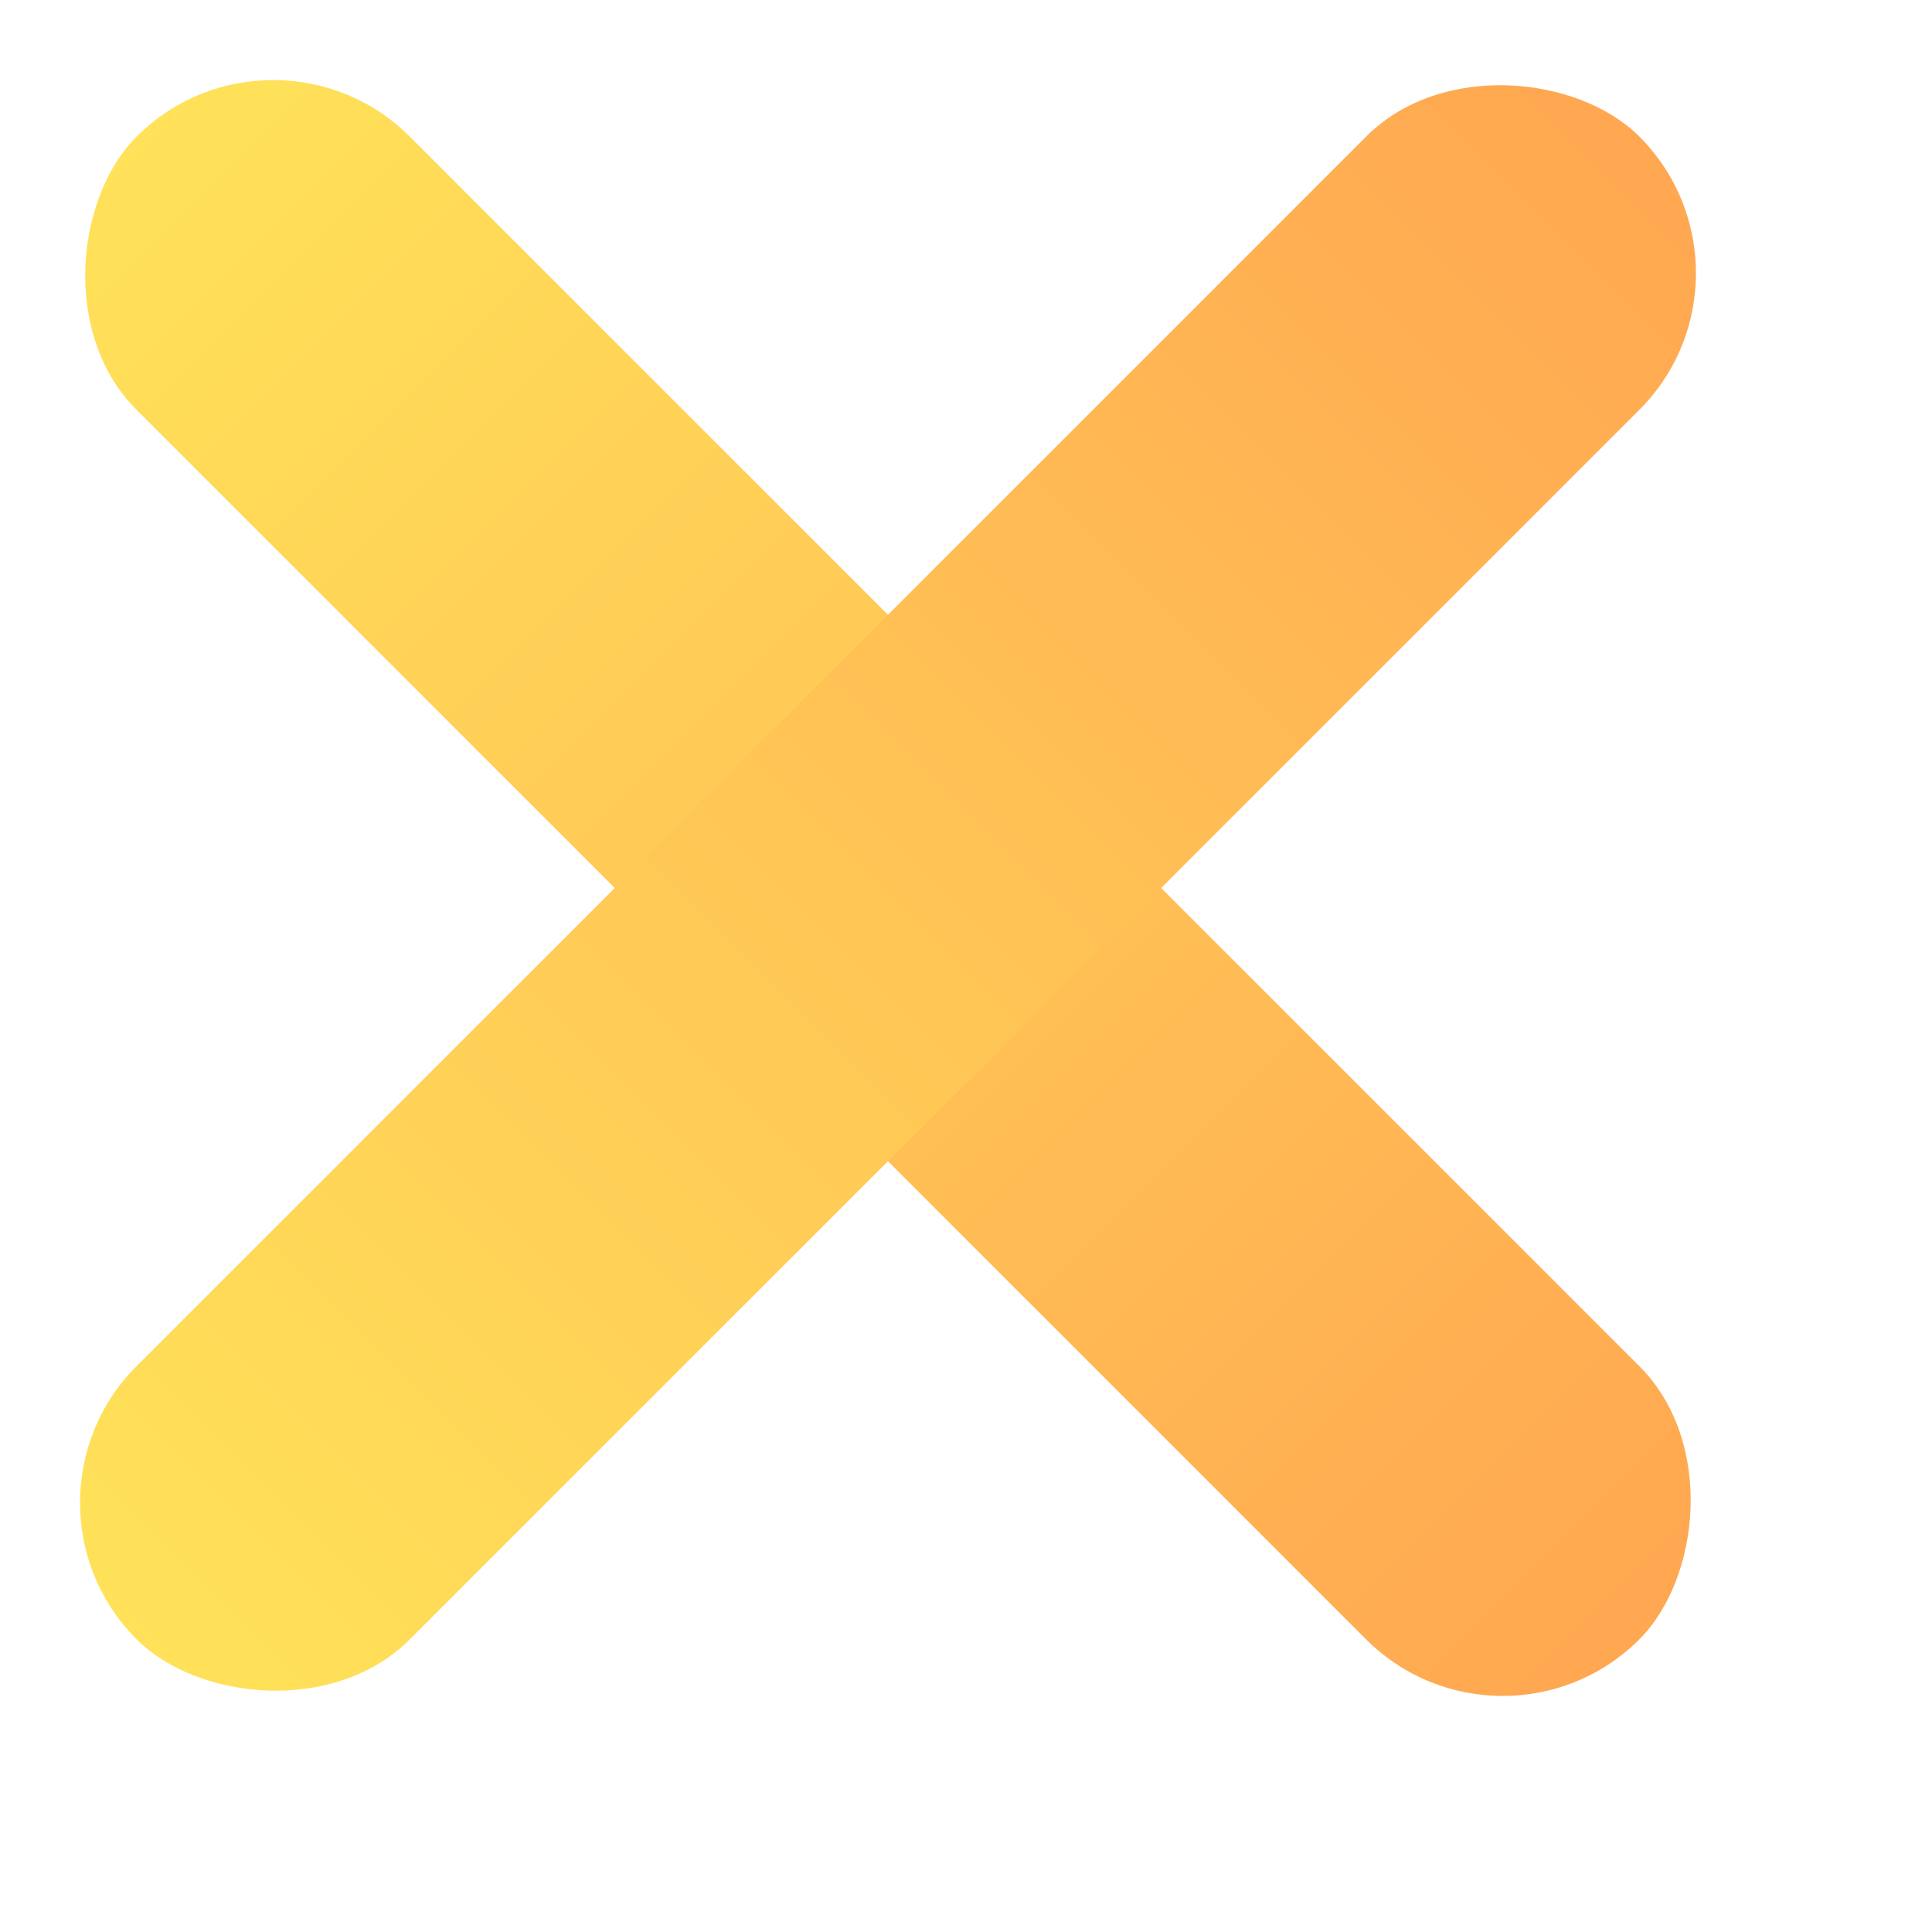
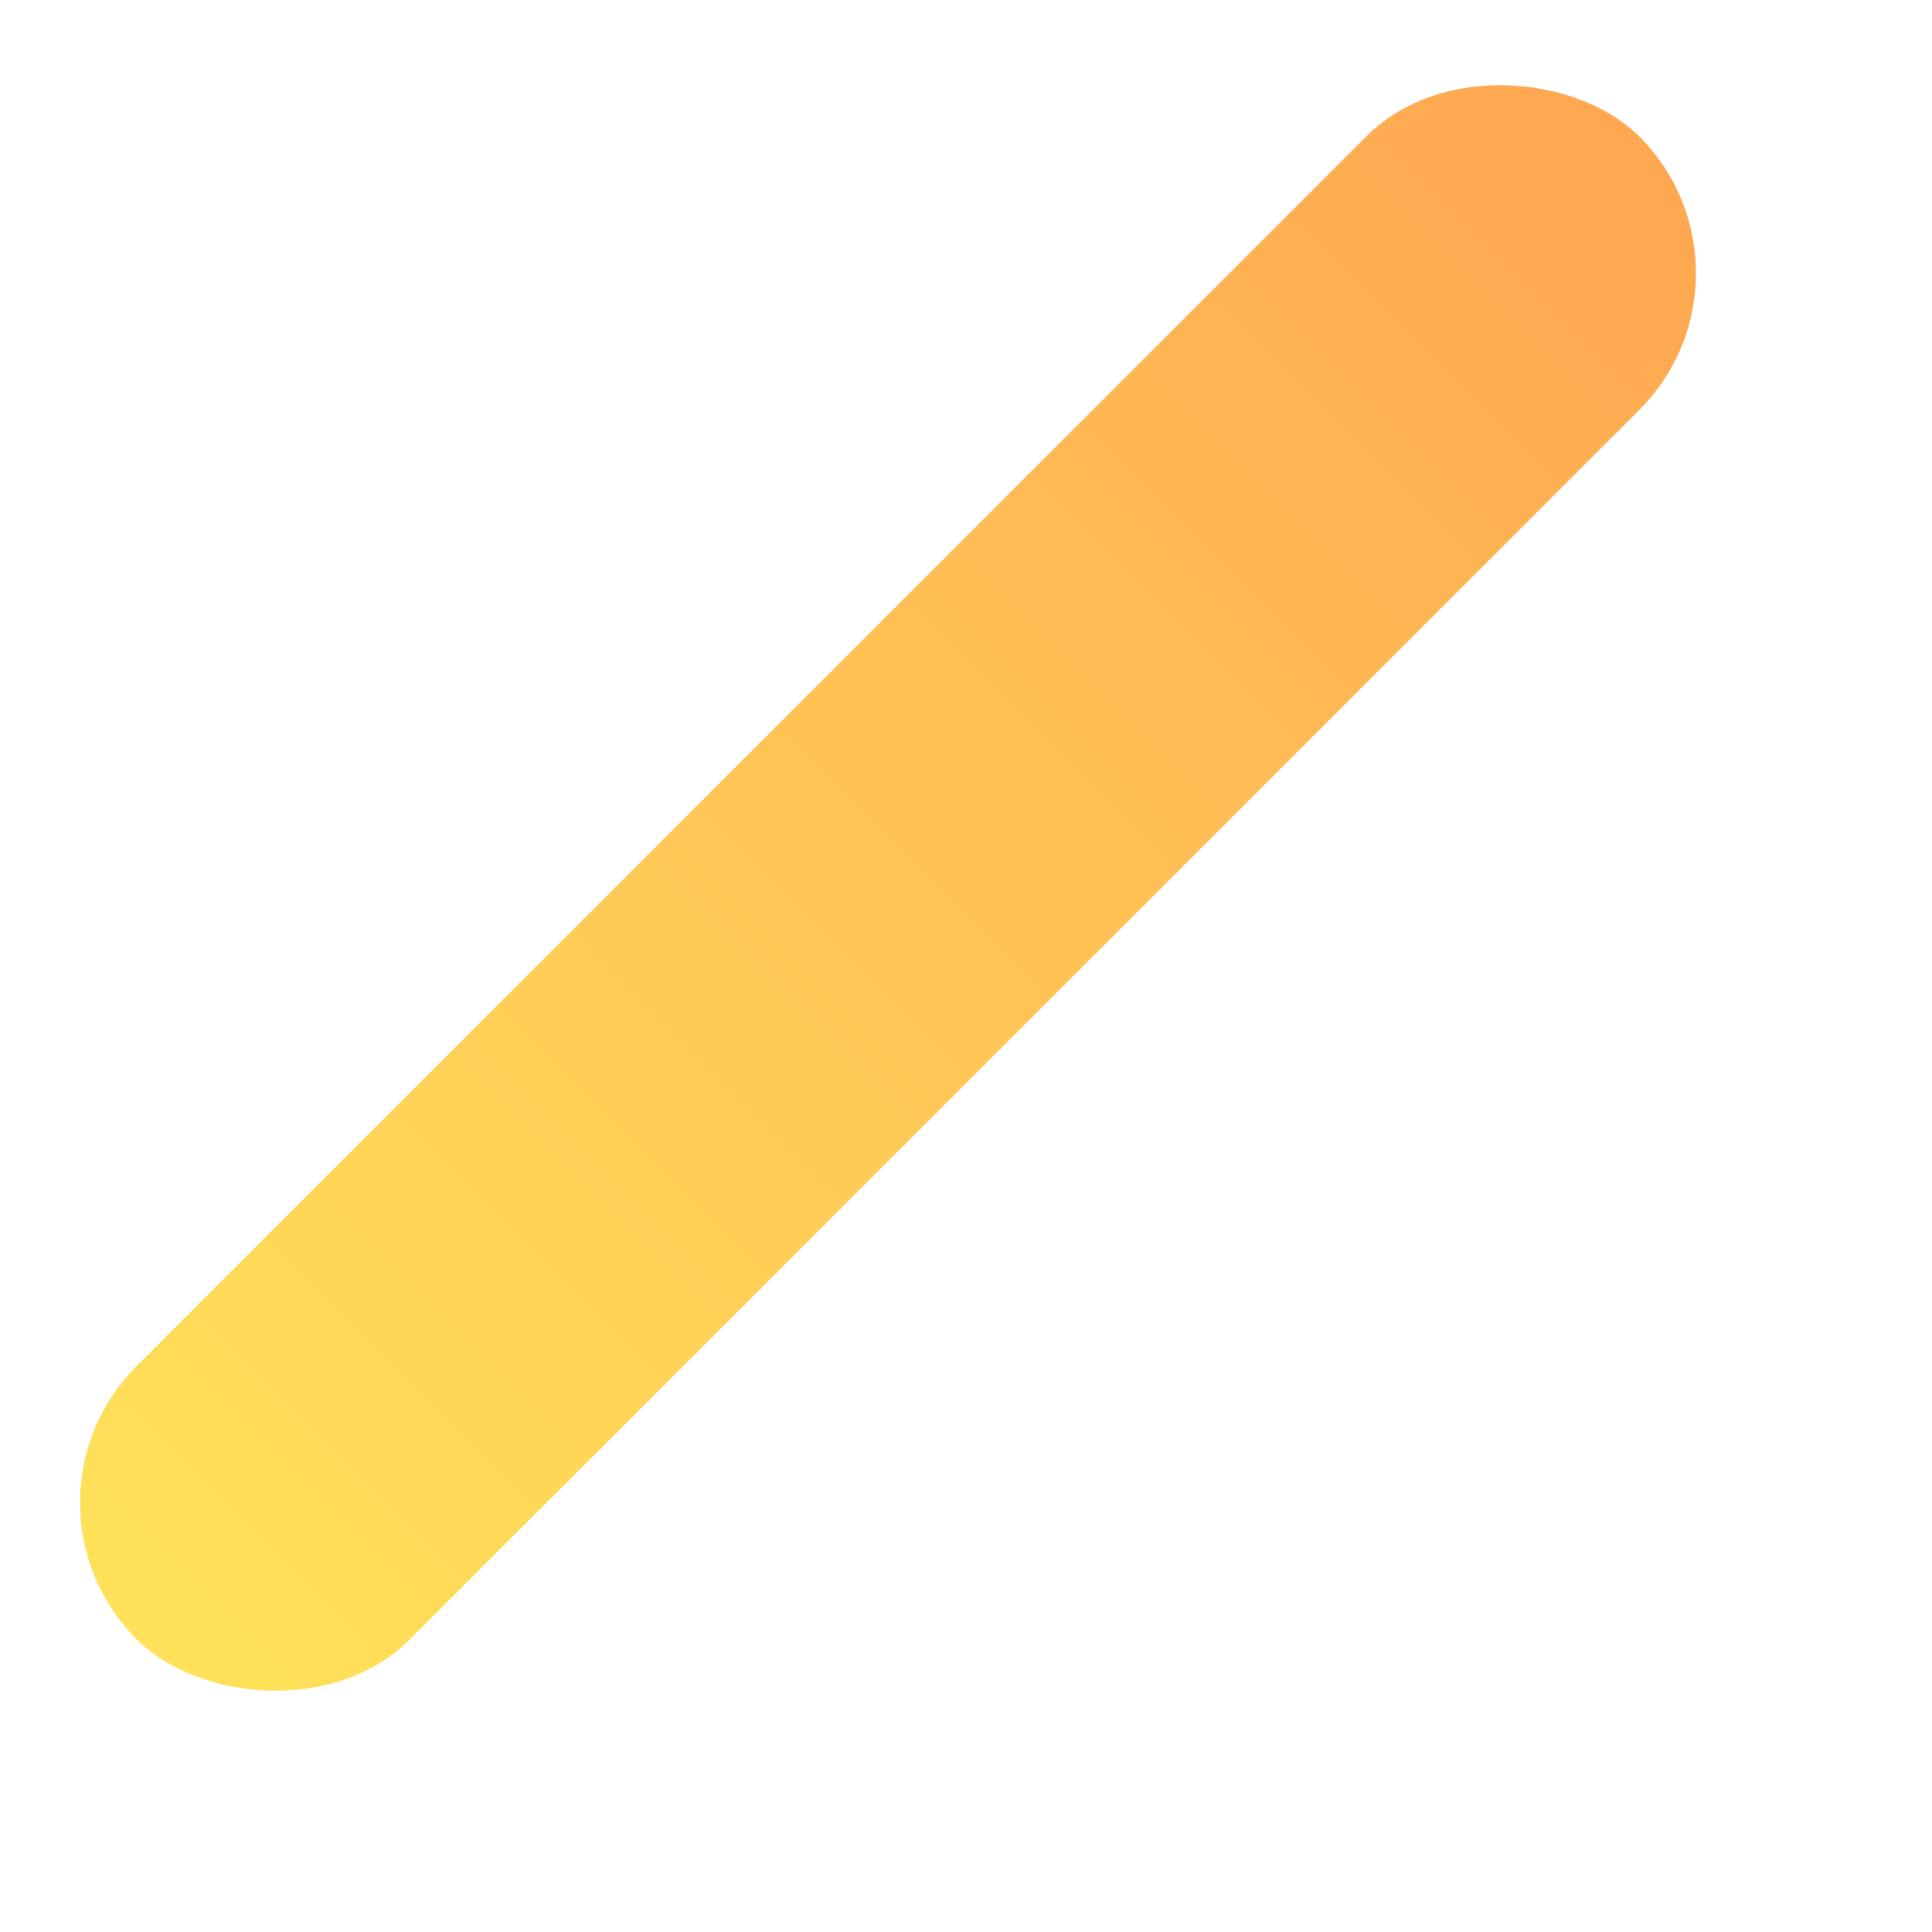
<svg xmlns="http://www.w3.org/2000/svg" width="10" height="10" viewBox="0 0 10 10" fill="none">
-   <rect x="1.414" width="11" height="2" rx="1" transform="rotate(45 1.414 0)" fill="url(#paint0_linear_2001_2)" />
  <rect y="7.778" width="11" height="2" rx="1" transform="rotate(-45 0 7.778)" fill="url(#paint1_linear_2001_2)" />
  <defs>
    <linearGradient id="paint0_linear_2001_2" x1="1.414" y1="1" x2="12.414" y2="1" gradientUnits="userSpaceOnUse">
      <stop stop-color="#FFE259" />
      <stop offset="1" stop-color="#FFA751" />
    </linearGradient>
    <linearGradient id="paint1_linear_2001_2" x1="0" y1="8.778" x2="11" y2="8.778" gradientUnits="userSpaceOnUse">
      <stop stop-color="#FFE259" />
      <stop offset="1" stop-color="#FFA751" />
    </linearGradient>
  </defs>
</svg>